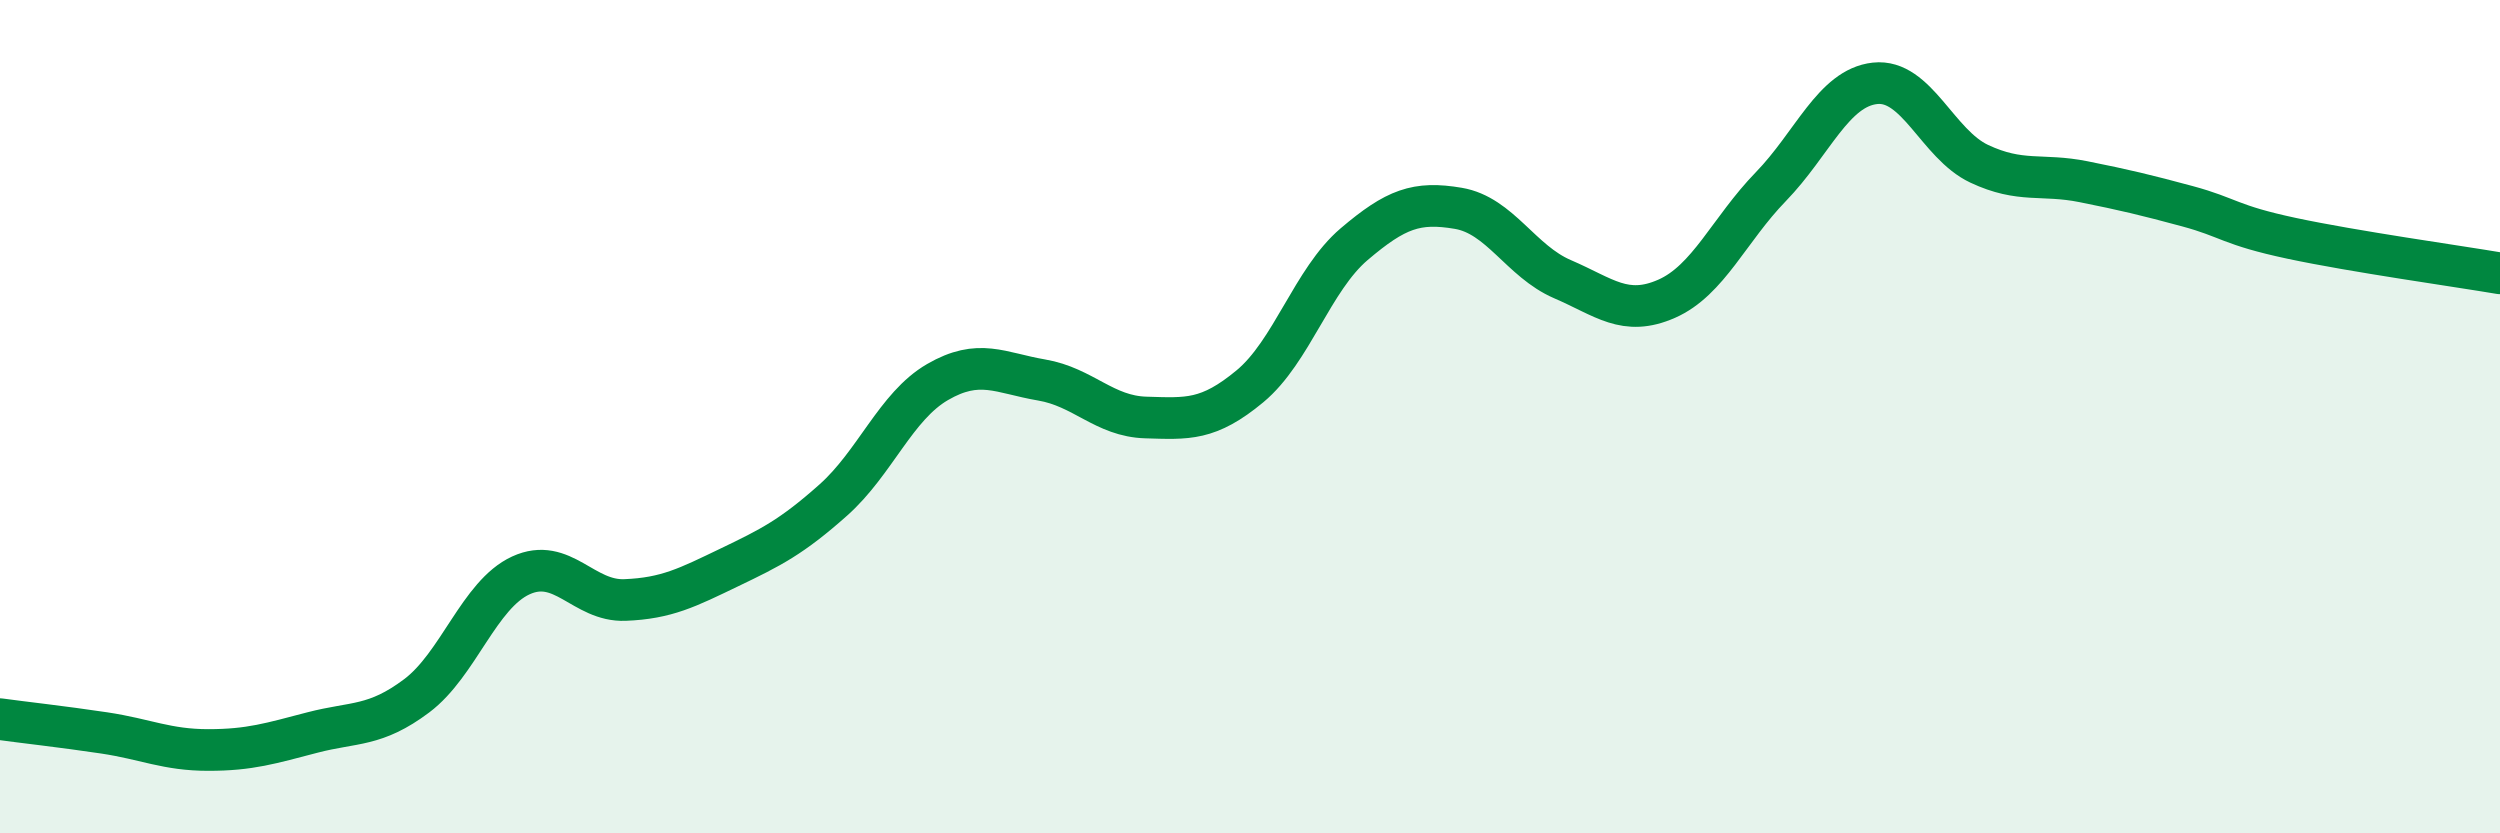
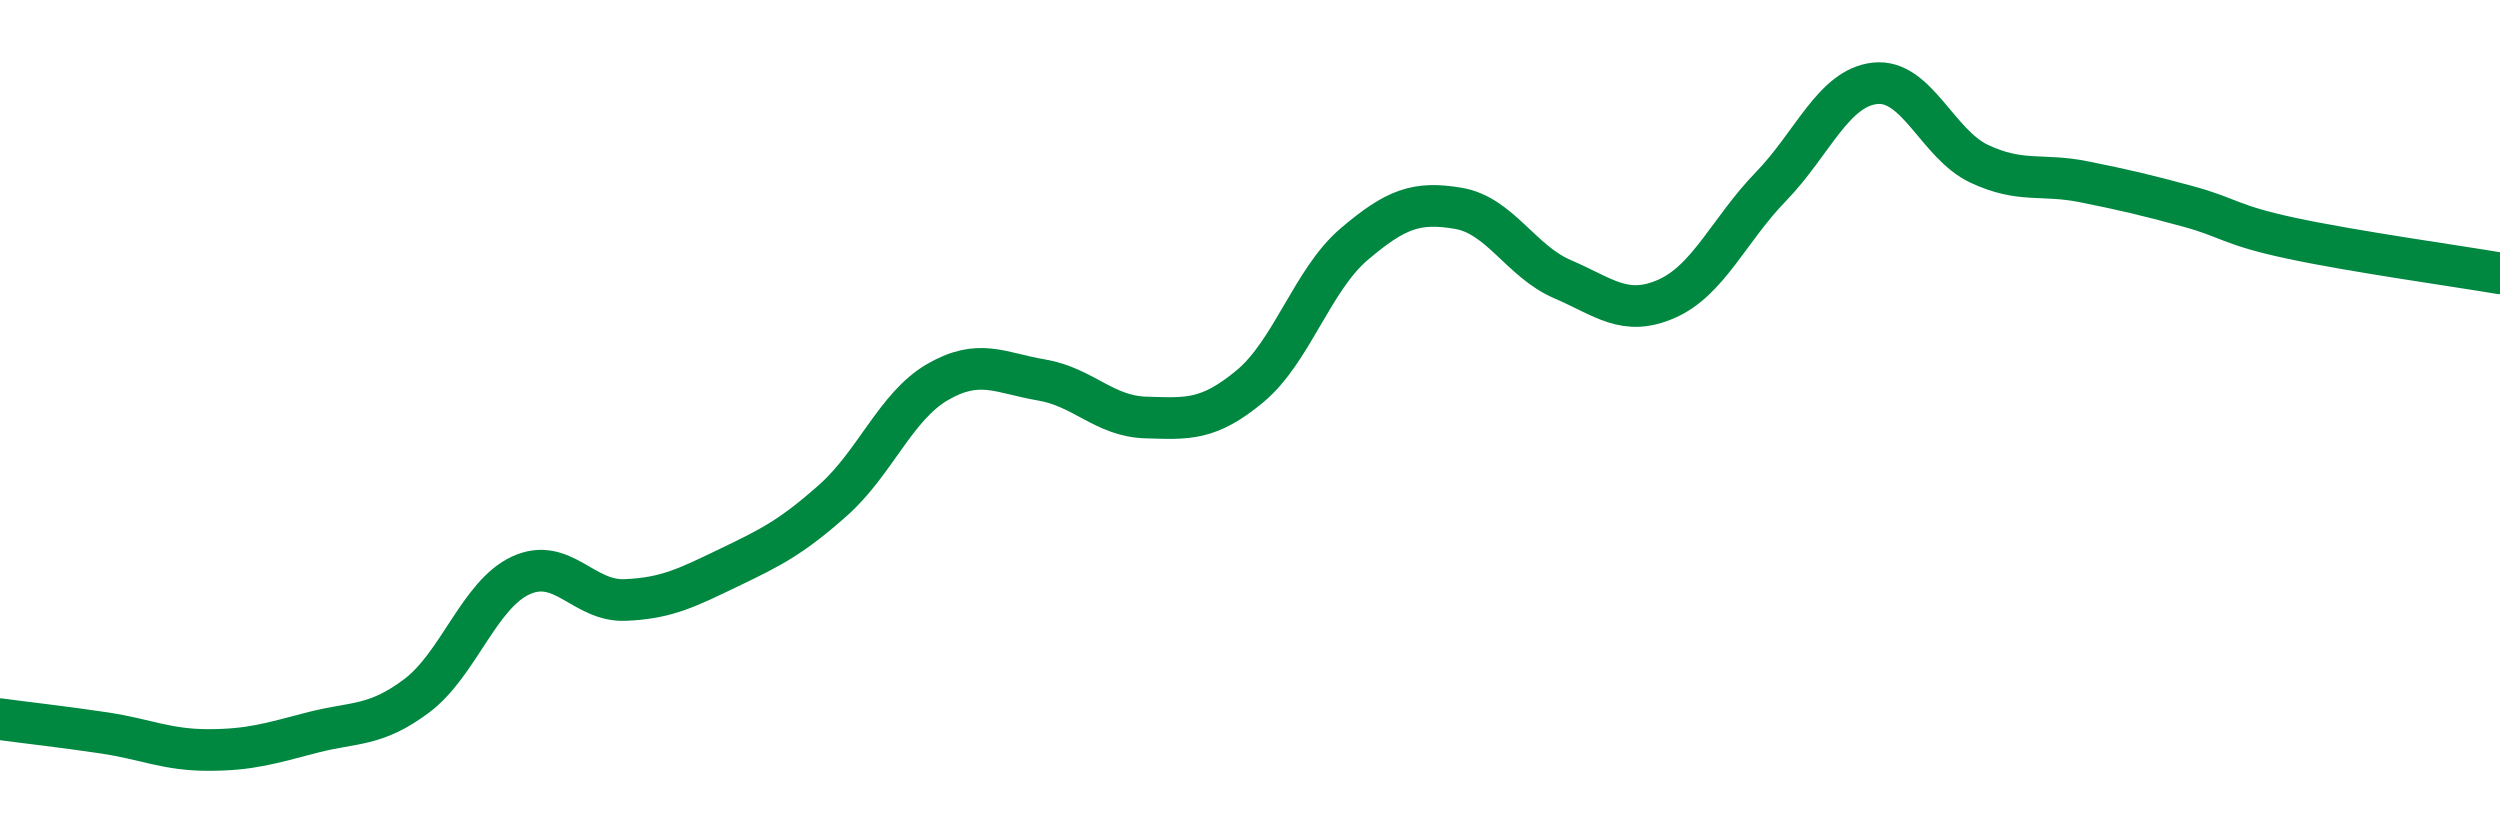
<svg xmlns="http://www.w3.org/2000/svg" width="60" height="20" viewBox="0 0 60 20">
-   <path d="M 0,17.26 C 0.5,17.33 1.5,17.44 2.5,17.59 C 3.5,17.74 4,18 5,18 C 6,18 6.5,17.84 7.5,17.58 C 8.5,17.32 9,17.45 10,16.7 C 11,15.95 11.5,14.27 12.5,13.81 C 13.5,13.35 14,14.44 15,14.4 C 16,14.36 16.5,14.1 17.5,13.62 C 18.5,13.14 19,12.89 20,12 C 21,11.11 21.5,9.75 22.5,9.17 C 23.5,8.59 24,8.95 25,9.12 C 26,9.29 26.5,9.99 27.5,10.02 C 28.5,10.05 29,10.1 30,9.27 C 31,8.44 31.5,6.71 32.5,5.86 C 33.5,5.01 34,4.83 35,5 C 36,5.17 36.5,6.27 37.5,6.7 C 38.5,7.13 39,7.61 40,7.17 C 41,6.73 41.5,5.51 42.5,4.48 C 43.5,3.45 44,2.11 45,2 C 46,1.89 46.5,3.46 47.5,3.93 C 48.5,4.4 49,4.16 50,4.36 C 51,4.56 51.5,4.68 52.5,4.95 C 53.5,5.22 53.5,5.4 55,5.72 C 56.5,6.04 59,6.39 60,6.56L60 20L0 20Z" fill="#008740" opacity="0.1" stroke-linecap="round" stroke-linejoin="round" />
  <path d="M 0,17.26 C 0.5,17.33 1.5,17.44 2.5,17.59 C 3.5,17.74 4,18 5,18 C 6,18 6.5,17.84 7.5,17.58 C 8.5,17.32 9,17.45 10,16.7 C 11,15.95 11.5,14.27 12.5,13.81 C 13.5,13.35 14,14.44 15,14.4 C 16,14.36 16.5,14.1 17.5,13.62 C 18.5,13.14 19,12.89 20,12 C 21,11.11 21.5,9.75 22.5,9.17 C 23.5,8.59 24,8.95 25,9.12 C 26,9.29 26.5,9.99 27.5,10.02 C 28.5,10.05 29,10.1 30,9.27 C 31,8.44 31.5,6.71 32.5,5.86 C 33.5,5.01 34,4.83 35,5 C 36,5.17 36.5,6.27 37.5,6.7 C 38.5,7.13 39,7.61 40,7.17 C 41,6.73 41.5,5.51 42.5,4.48 C 43.5,3.45 44,2.11 45,2 C 46,1.89 46.5,3.46 47.5,3.93 C 48.5,4.4 49,4.16 50,4.36 C 51,4.56 51.5,4.68 52.5,4.95 C 53.5,5.22 53.5,5.4 55,5.72 C 56.5,6.04 59,6.39 60,6.56" stroke="#008740" stroke-width="1" fill="none" stroke-linecap="round" stroke-linejoin="round" />
</svg>